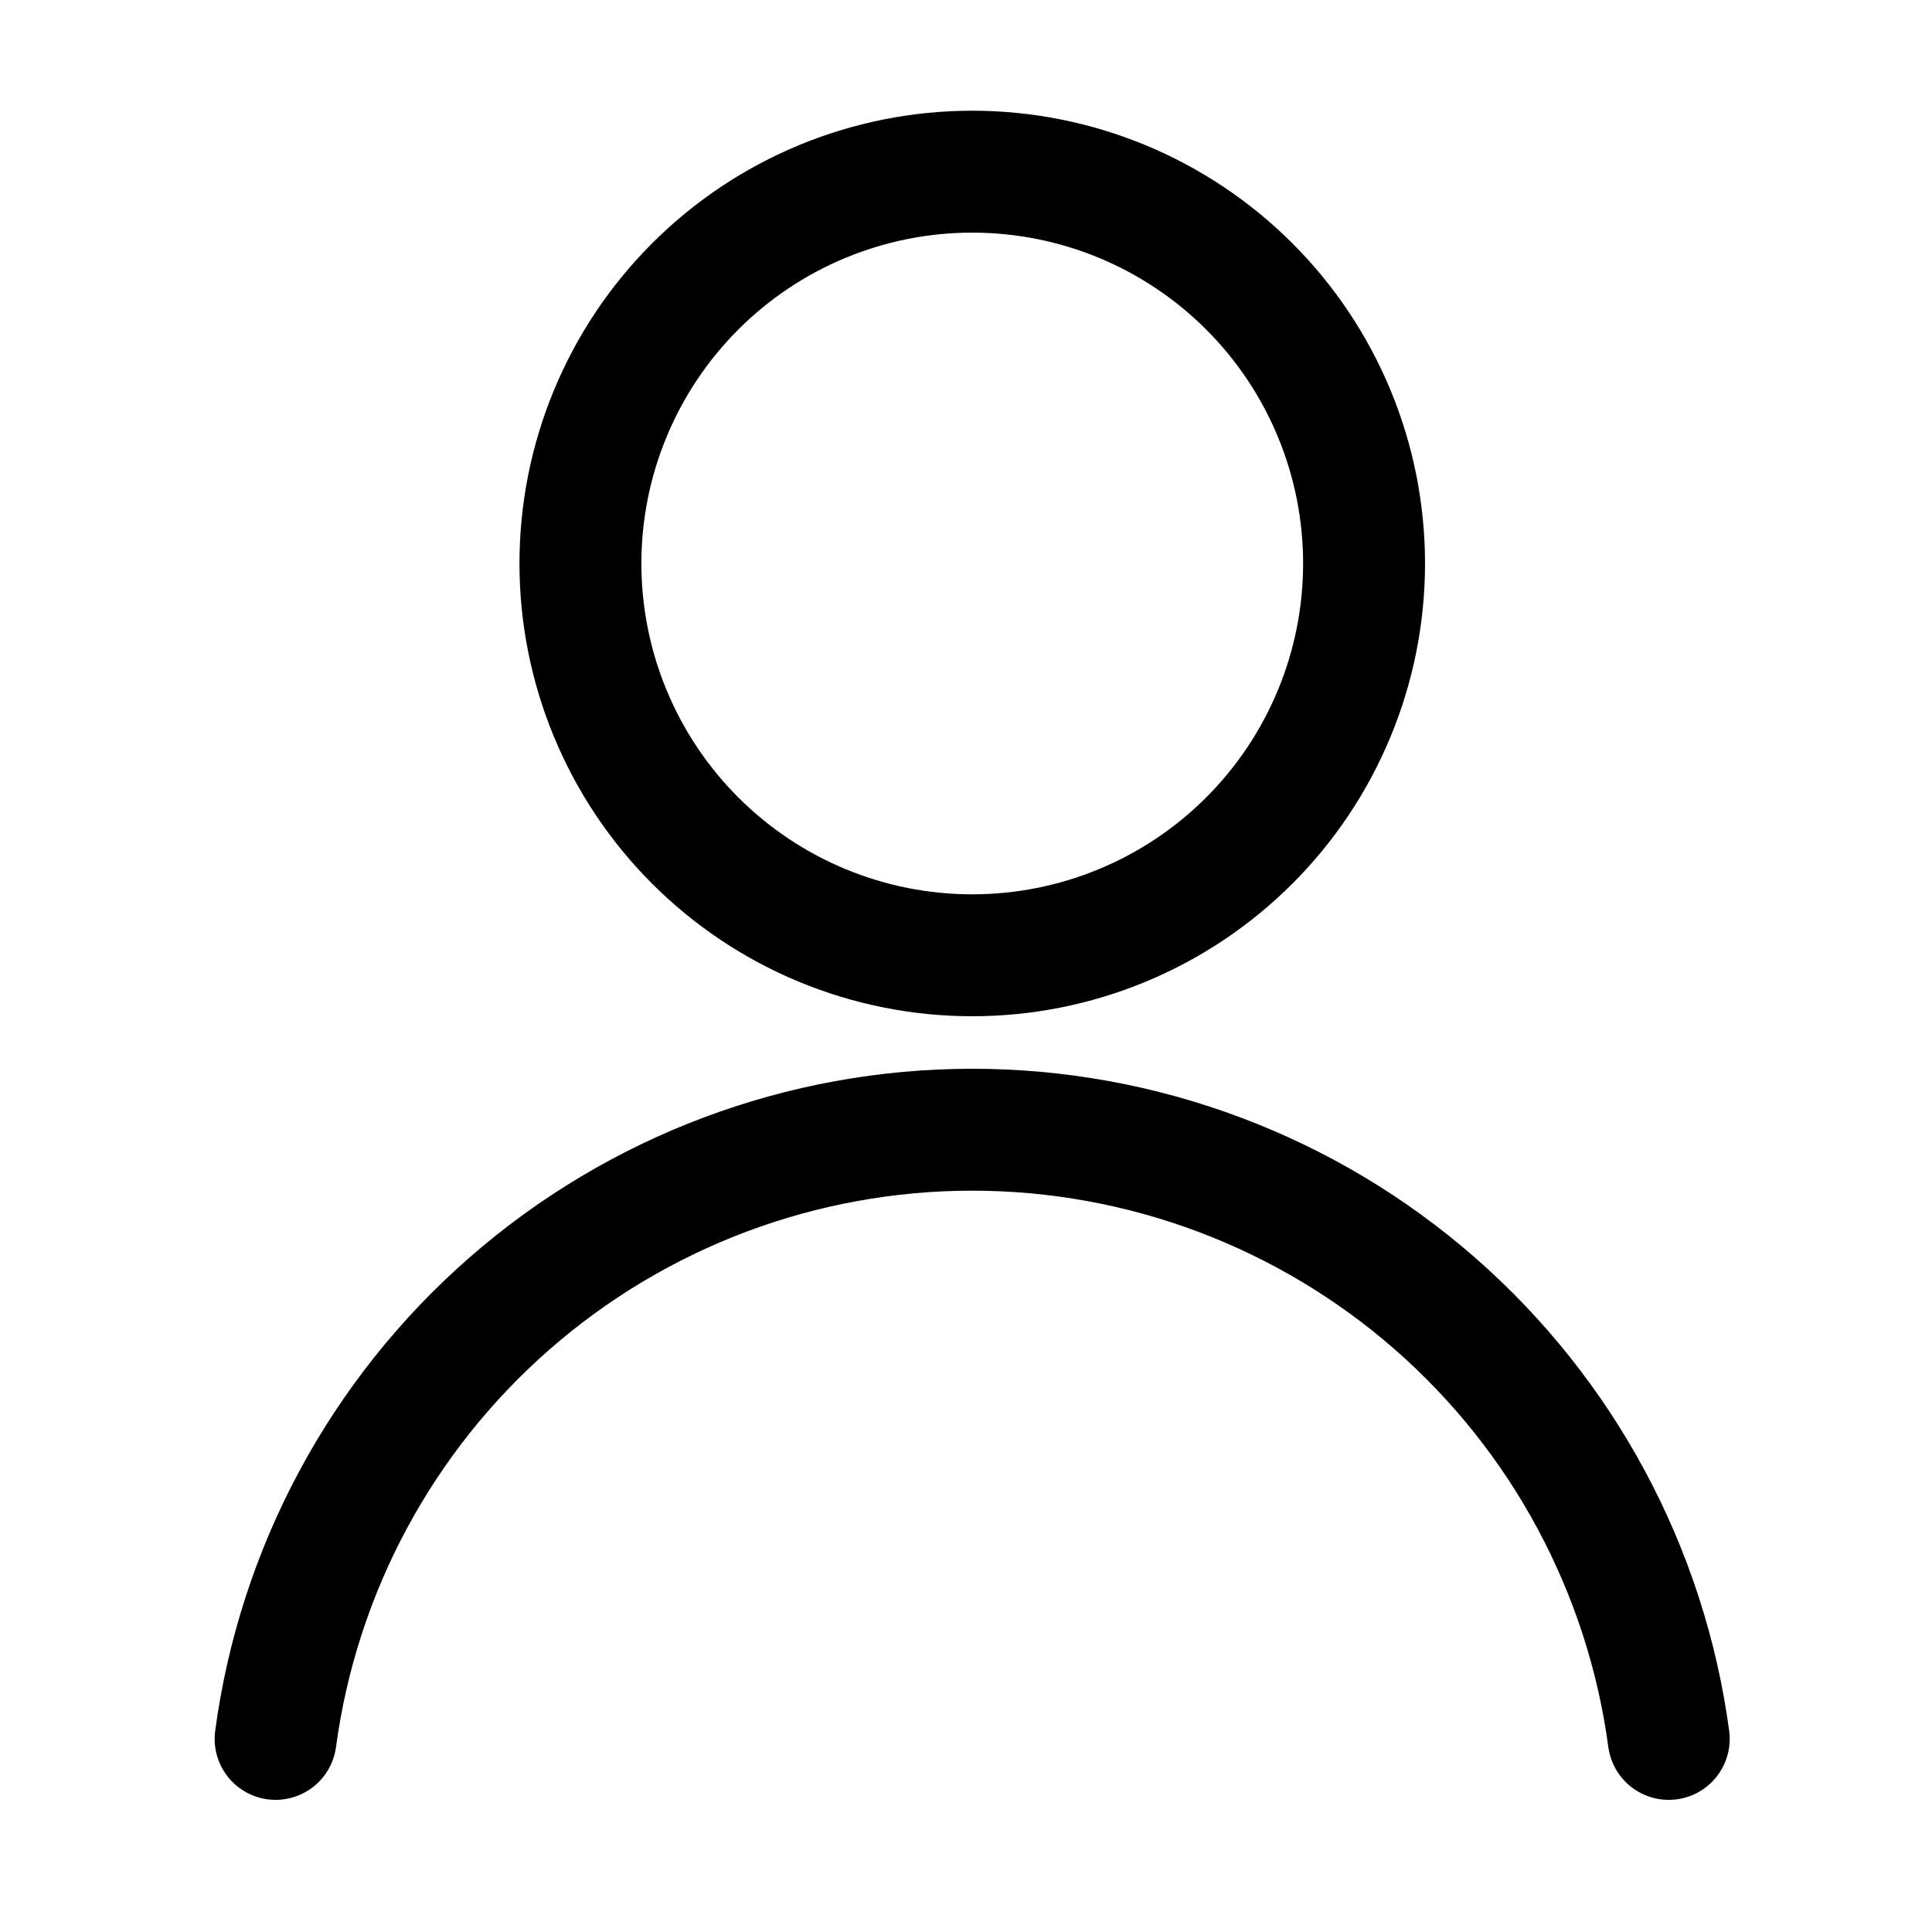
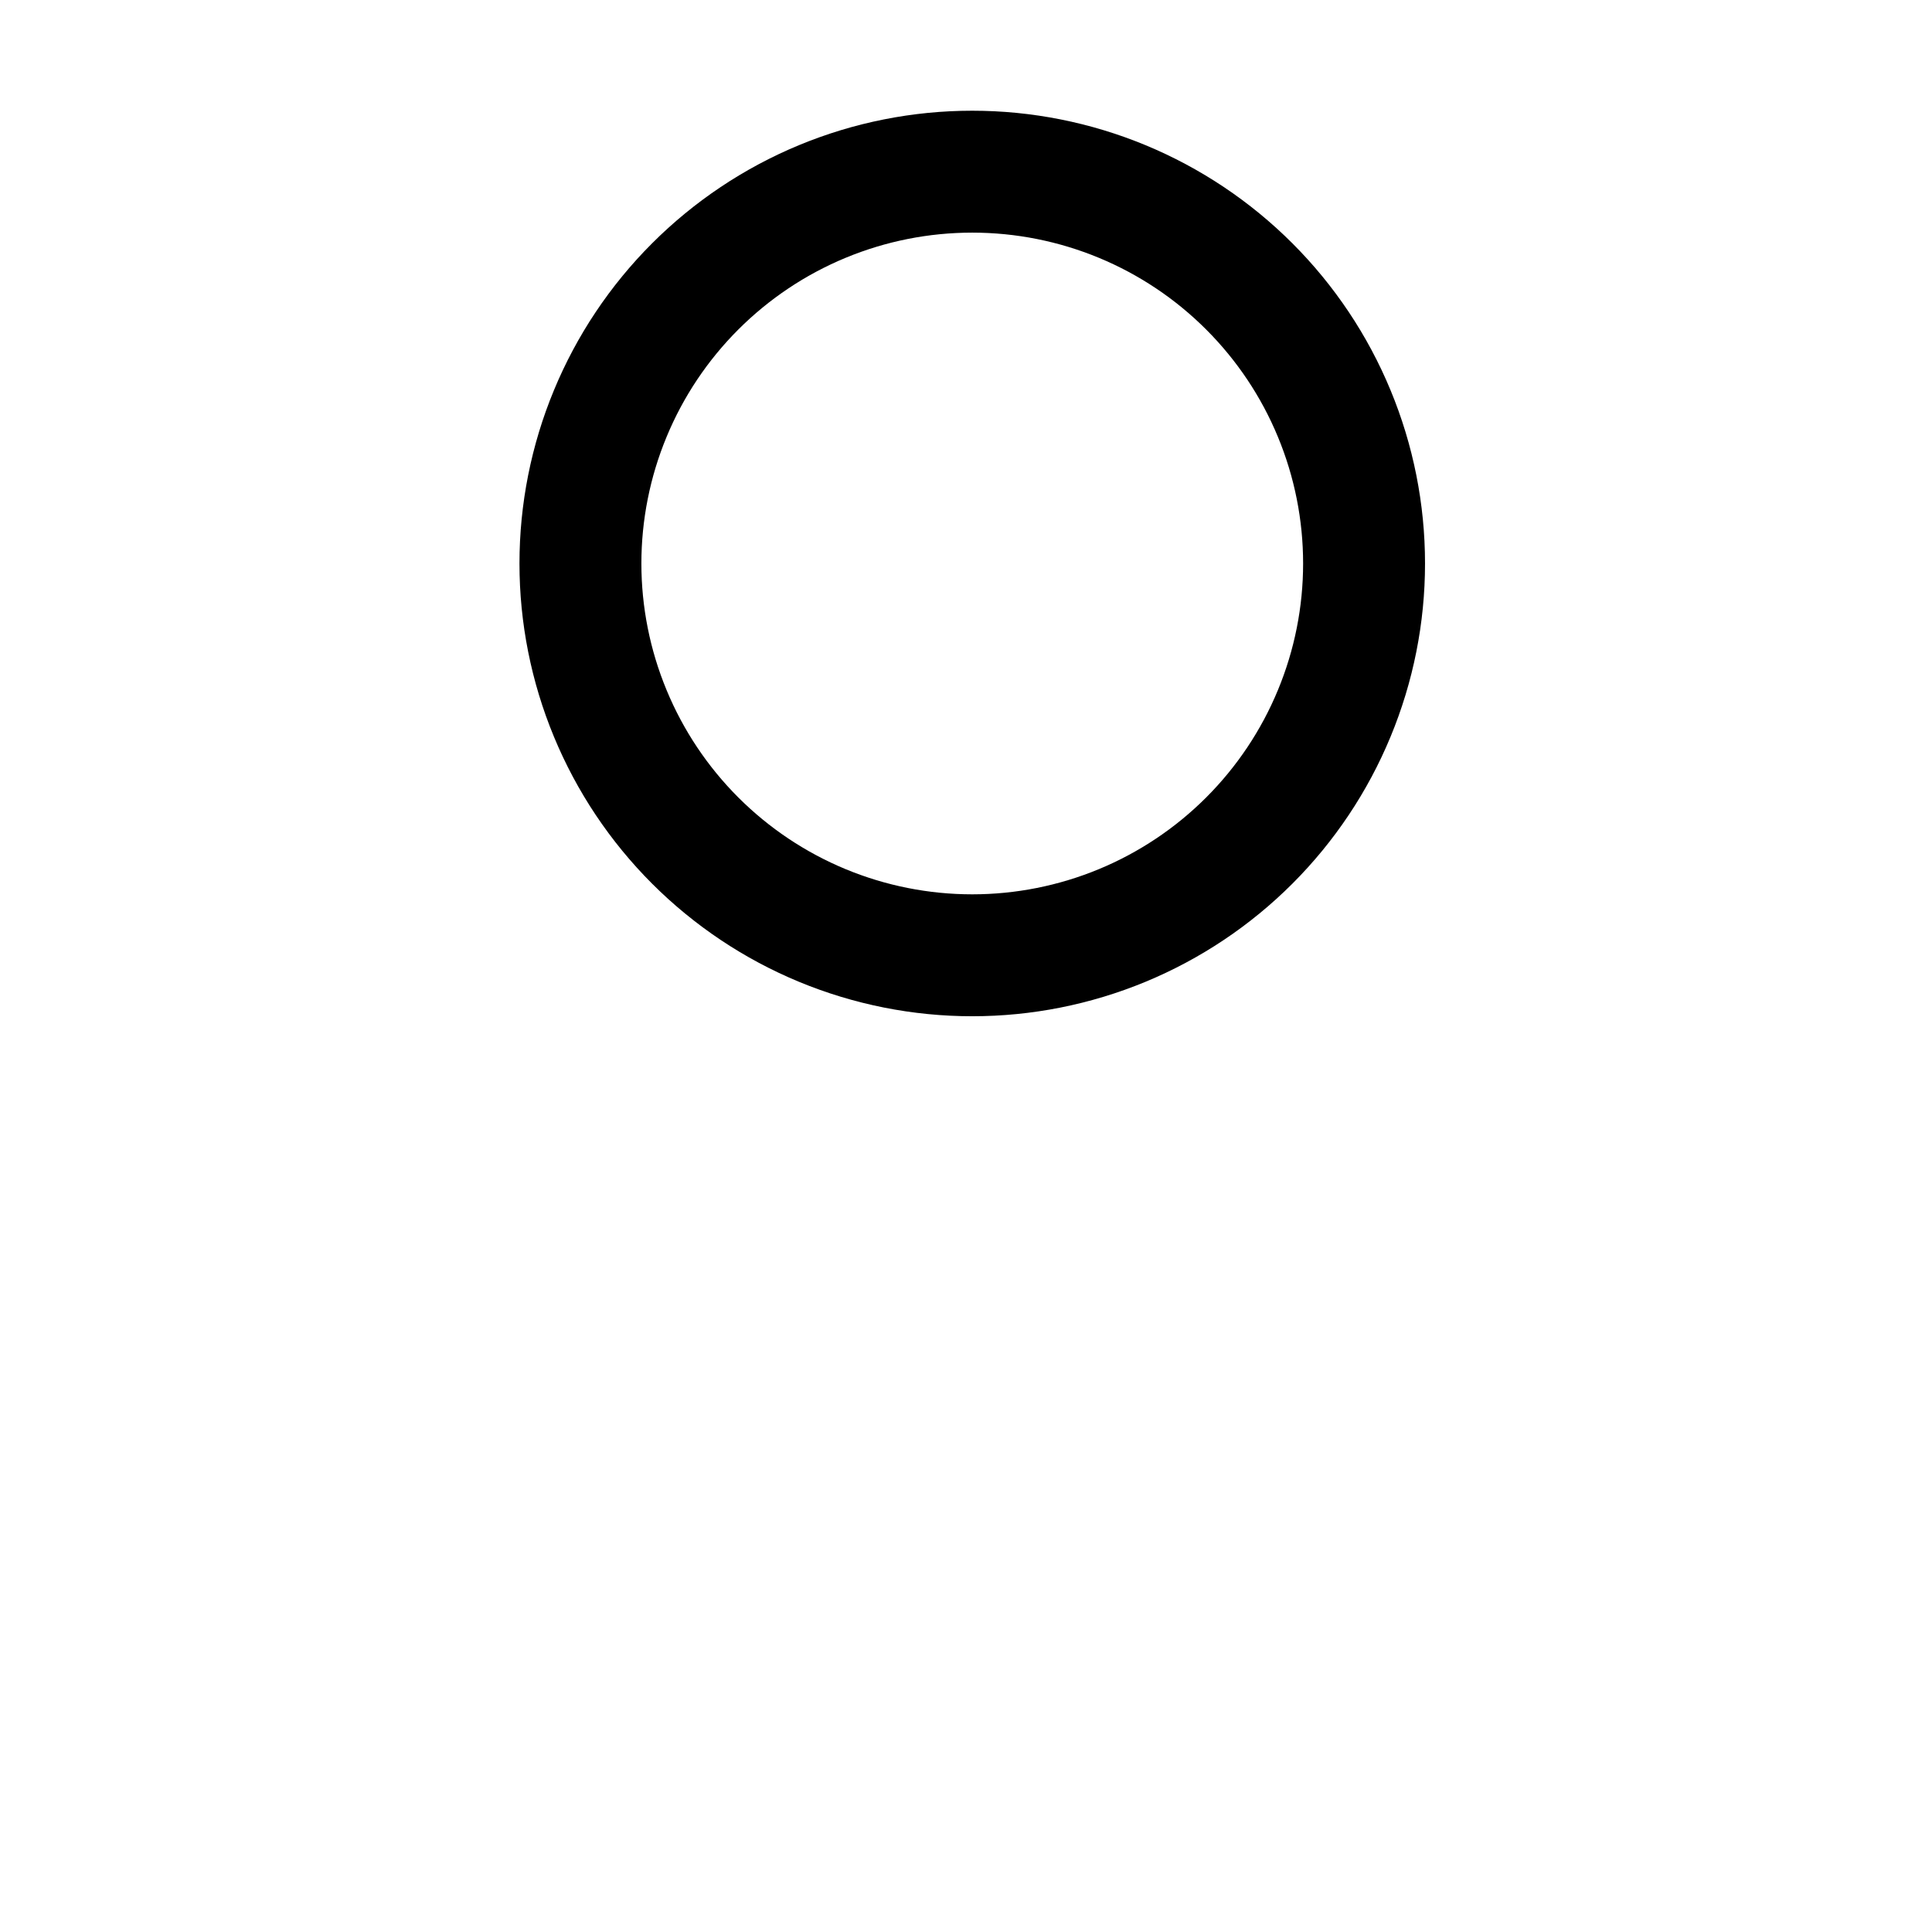
<svg xmlns="http://www.w3.org/2000/svg" width="77" height="77" viewBox="0 0 77 77" fill="none">
  <path d="M23.133 22.458C23.133 24.508 23.537 26.539 24.322 28.433C25.106 30.328 26.257 32.05 27.707 33.5C29.157 34.95 30.878 36.1 32.773 36.885C34.667 37.669 36.698 38.073 38.749 38.073C40.8 38.073 42.83 37.669 44.725 36.885C46.62 36.1 48.341 34.95 49.791 33.5C51.241 32.05 52.392 30.328 53.176 28.433C53.961 26.539 54.365 24.508 54.365 22.458C54.365 20.407 53.961 18.376 53.176 16.482C52.392 14.587 51.241 12.866 49.791 11.416C48.341 9.966 46.62 8.815 44.725 8.03C42.83 7.246 40.8 6.842 38.749 6.842C36.698 6.842 34.667 7.246 32.773 8.03C30.878 8.815 29.157 9.966 27.707 11.416C26.257 12.866 25.106 14.587 24.322 16.482C23.537 18.376 23.133 20.407 23.133 22.458Z" stroke="black" stroke-width="4.859" stroke-linecap="round" stroke-linejoin="round" />
-   <path d="M66.508 69.304C65.604 62.582 62.292 56.416 57.187 51.951C52.081 47.486 45.529 45.025 38.746 45.025C31.964 45.025 25.412 47.486 20.306 51.951C15.2 56.416 11.888 62.582 10.984 69.304" stroke="black" stroke-width="4.859" stroke-linecap="round" stroke-linejoin="round" />
</svg>